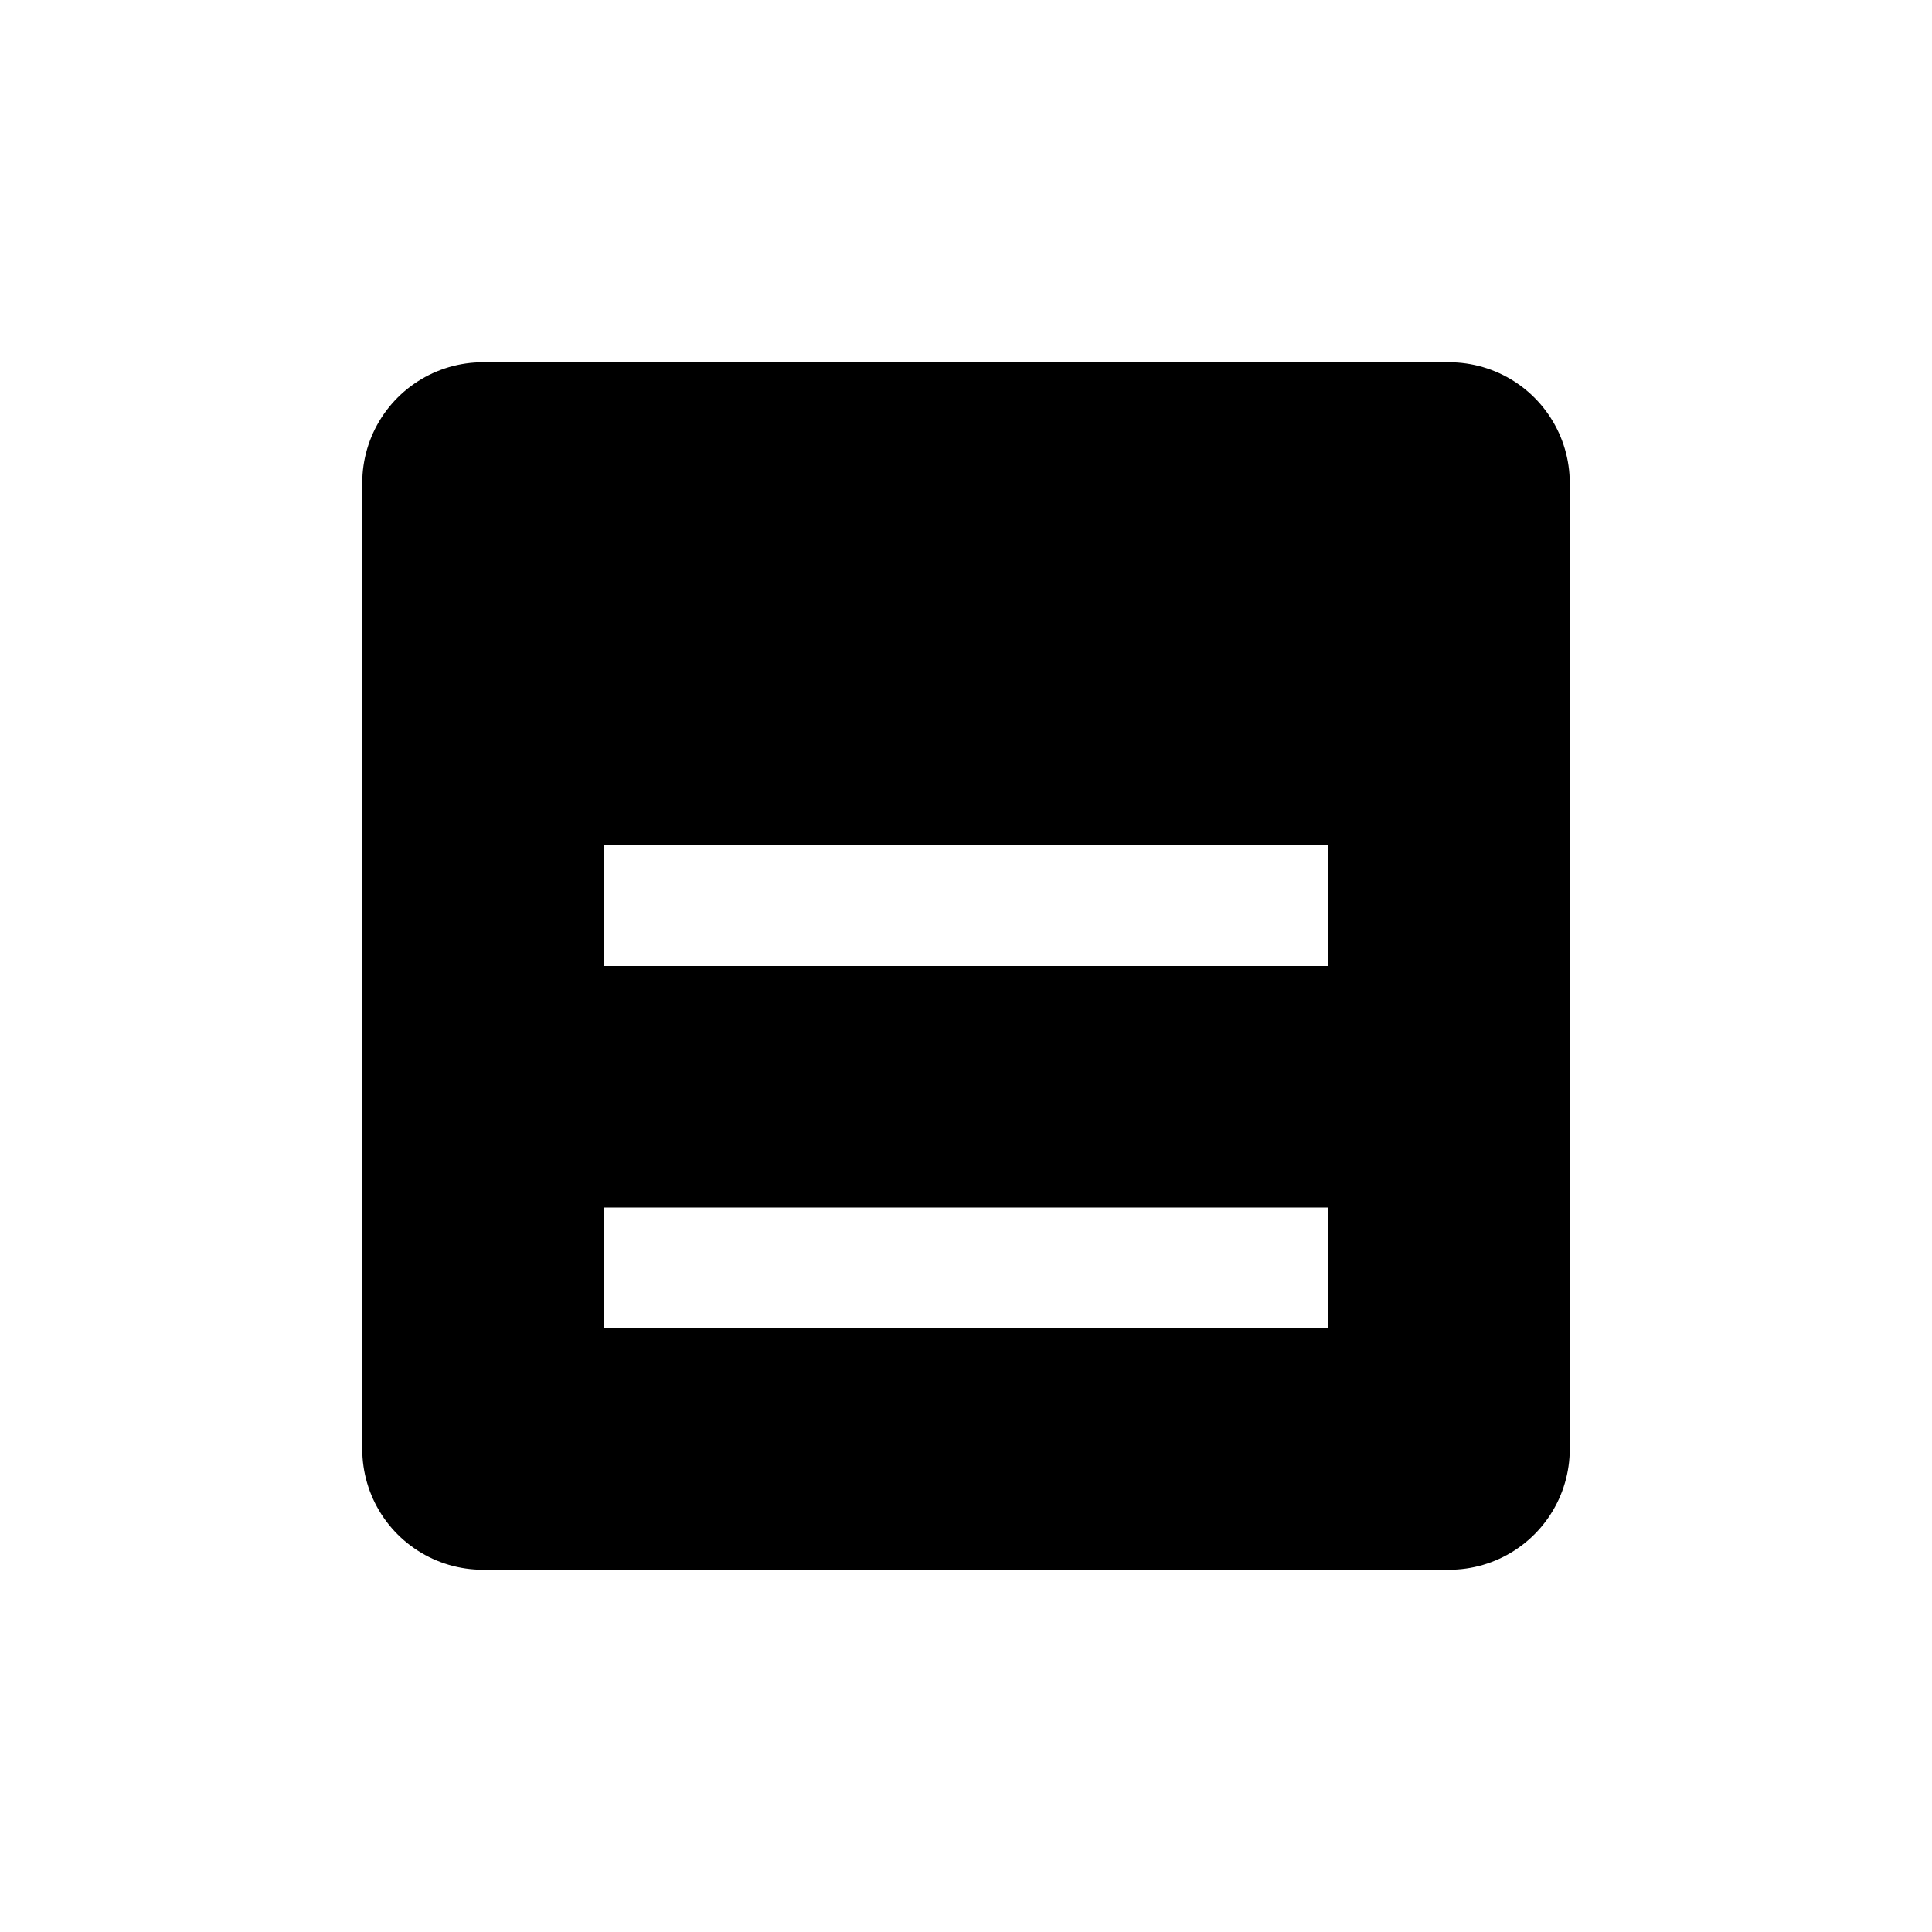
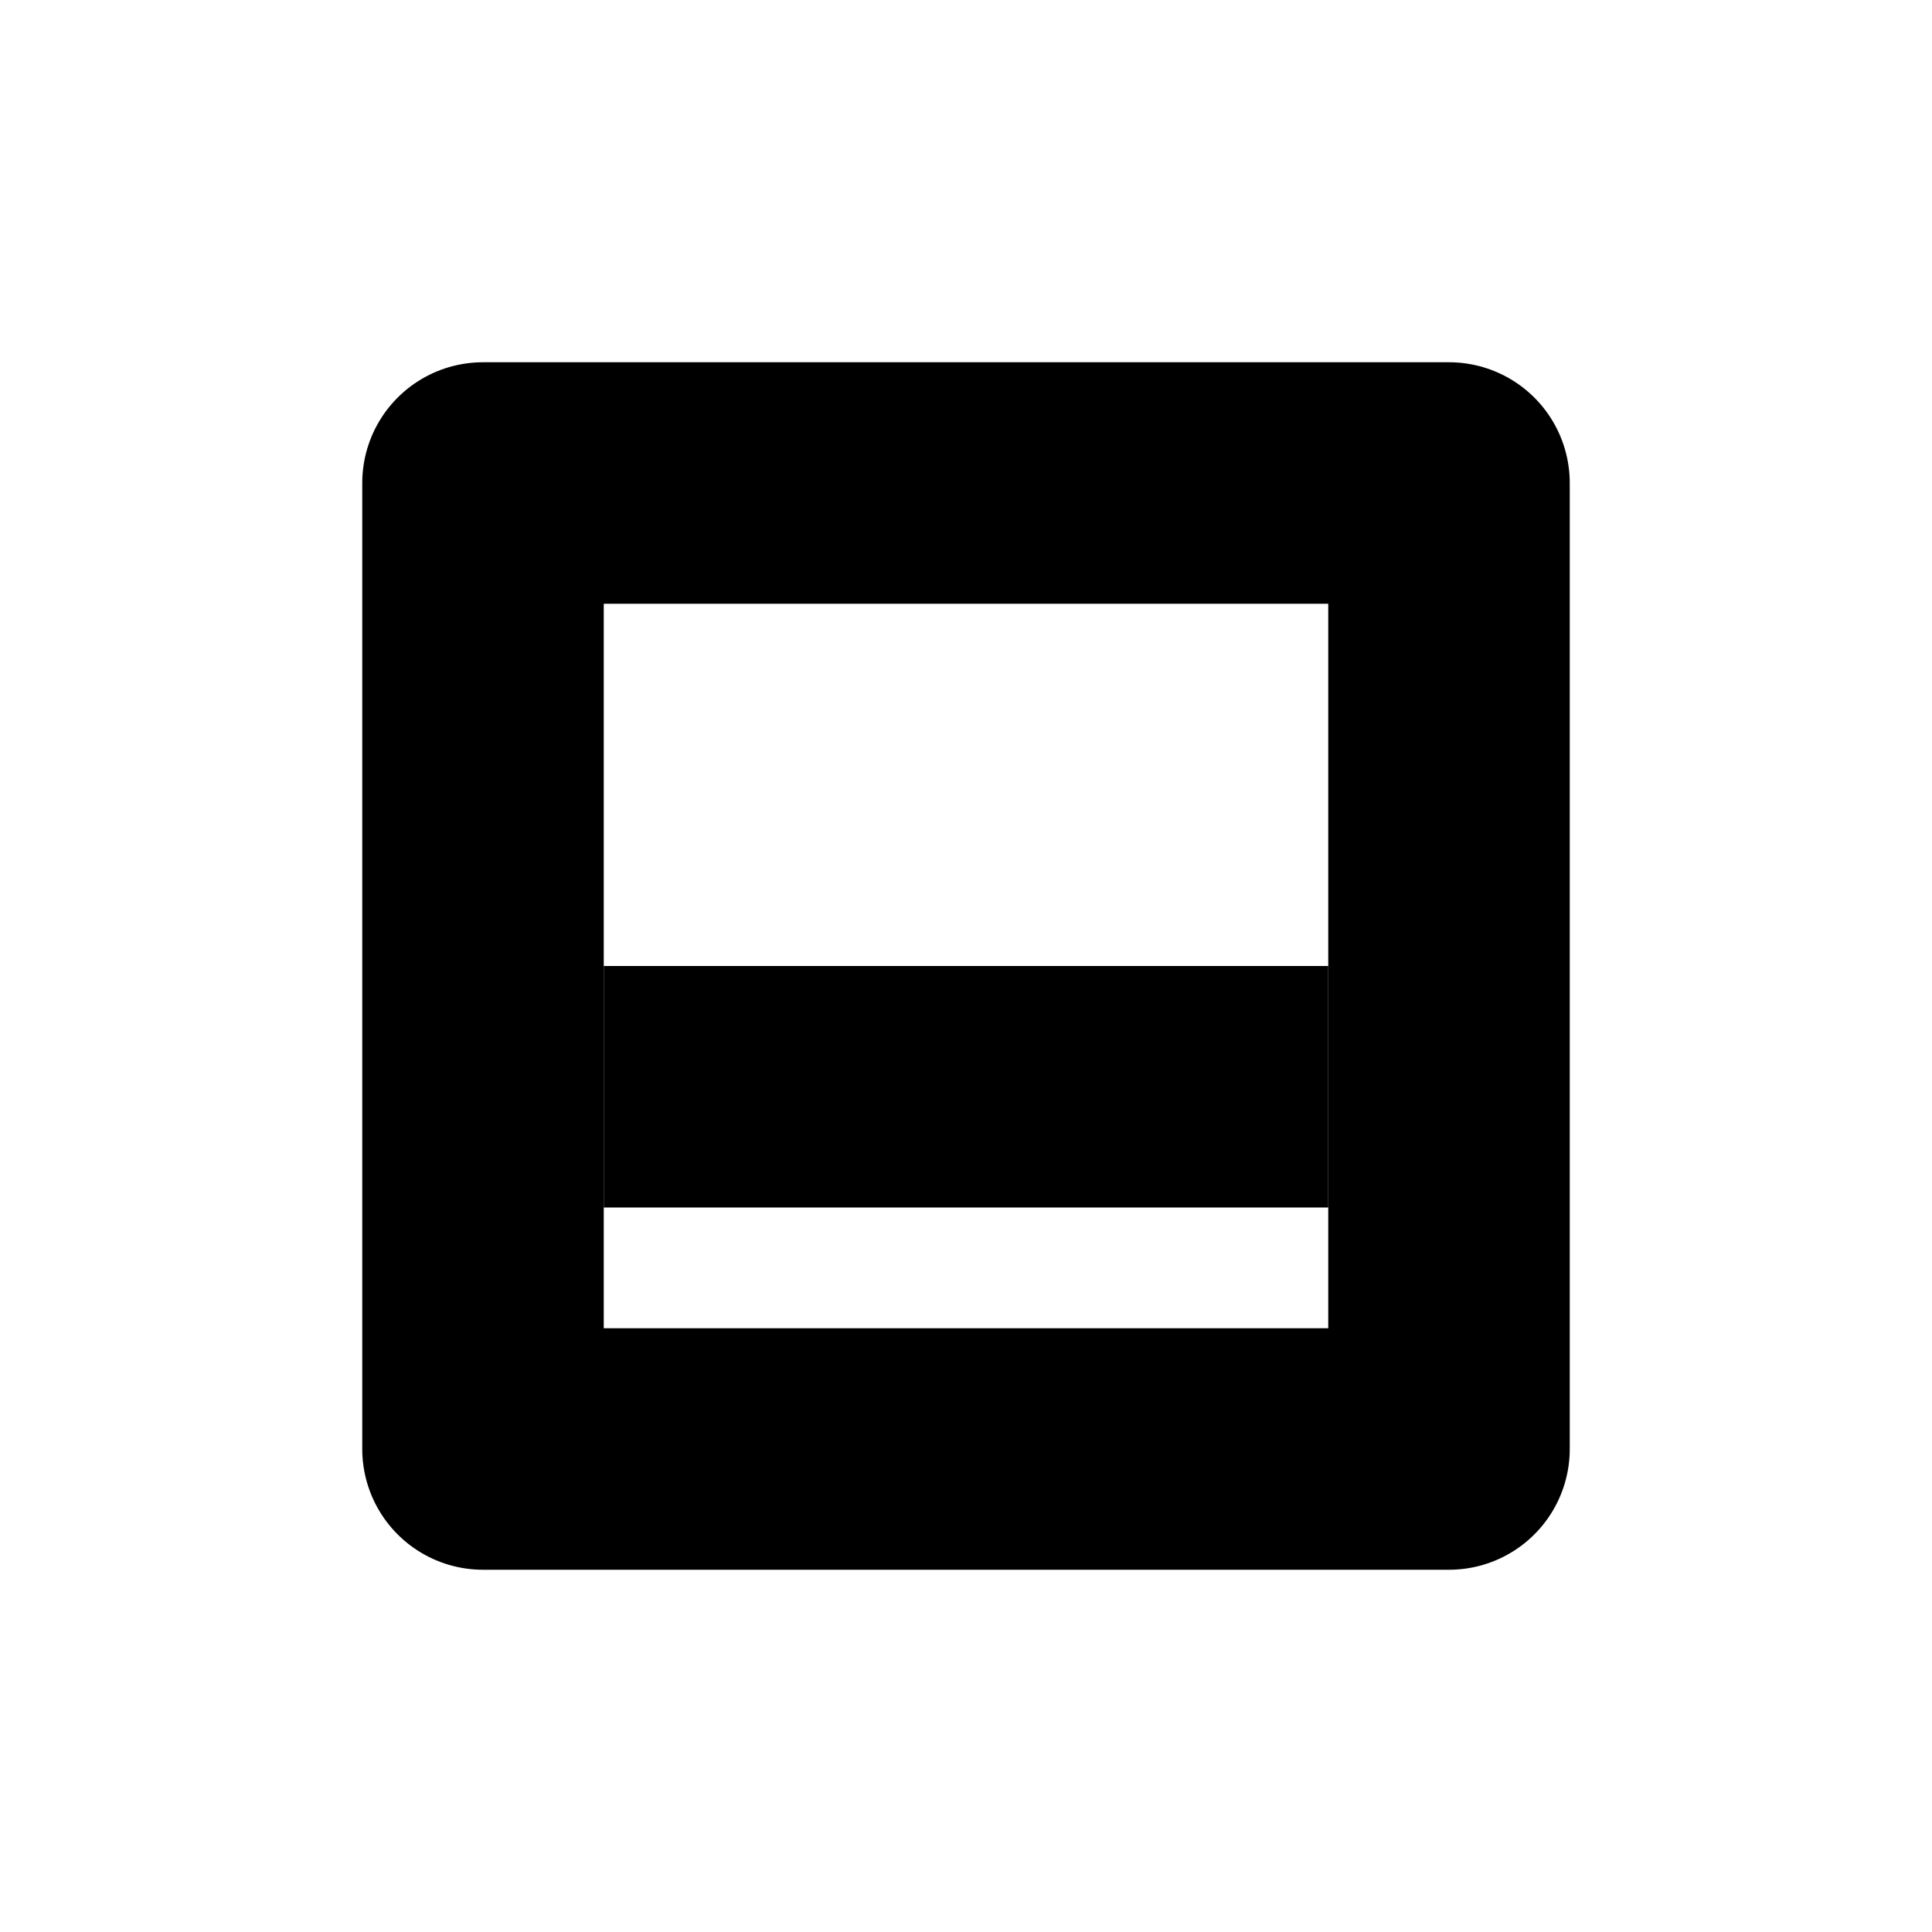
<svg xmlns="http://www.w3.org/2000/svg" width="16" height="16" viewBox="0 0 16 16" fill="none">
  <path d="M4 4h8v8H4z" fill="none" stroke="currentColor" stroke-width="2" stroke-linejoin="round" />
-   <path d="M5 5h6v2H5z" fill="currentColor" />
  <path d="M5 8h6v2H5z" fill="currentColor" />
-   <path d="M5 11h6v2H5z" fill="currentColor" />
-   <circle cx="12" cy="6" r="0.5" fill="currentColor" />
-   <circle cx="12" cy="9" r="0.5" fill="currentColor" />
  <circle cx="12" cy="12" r="0.5" fill="currentColor" />
</svg>